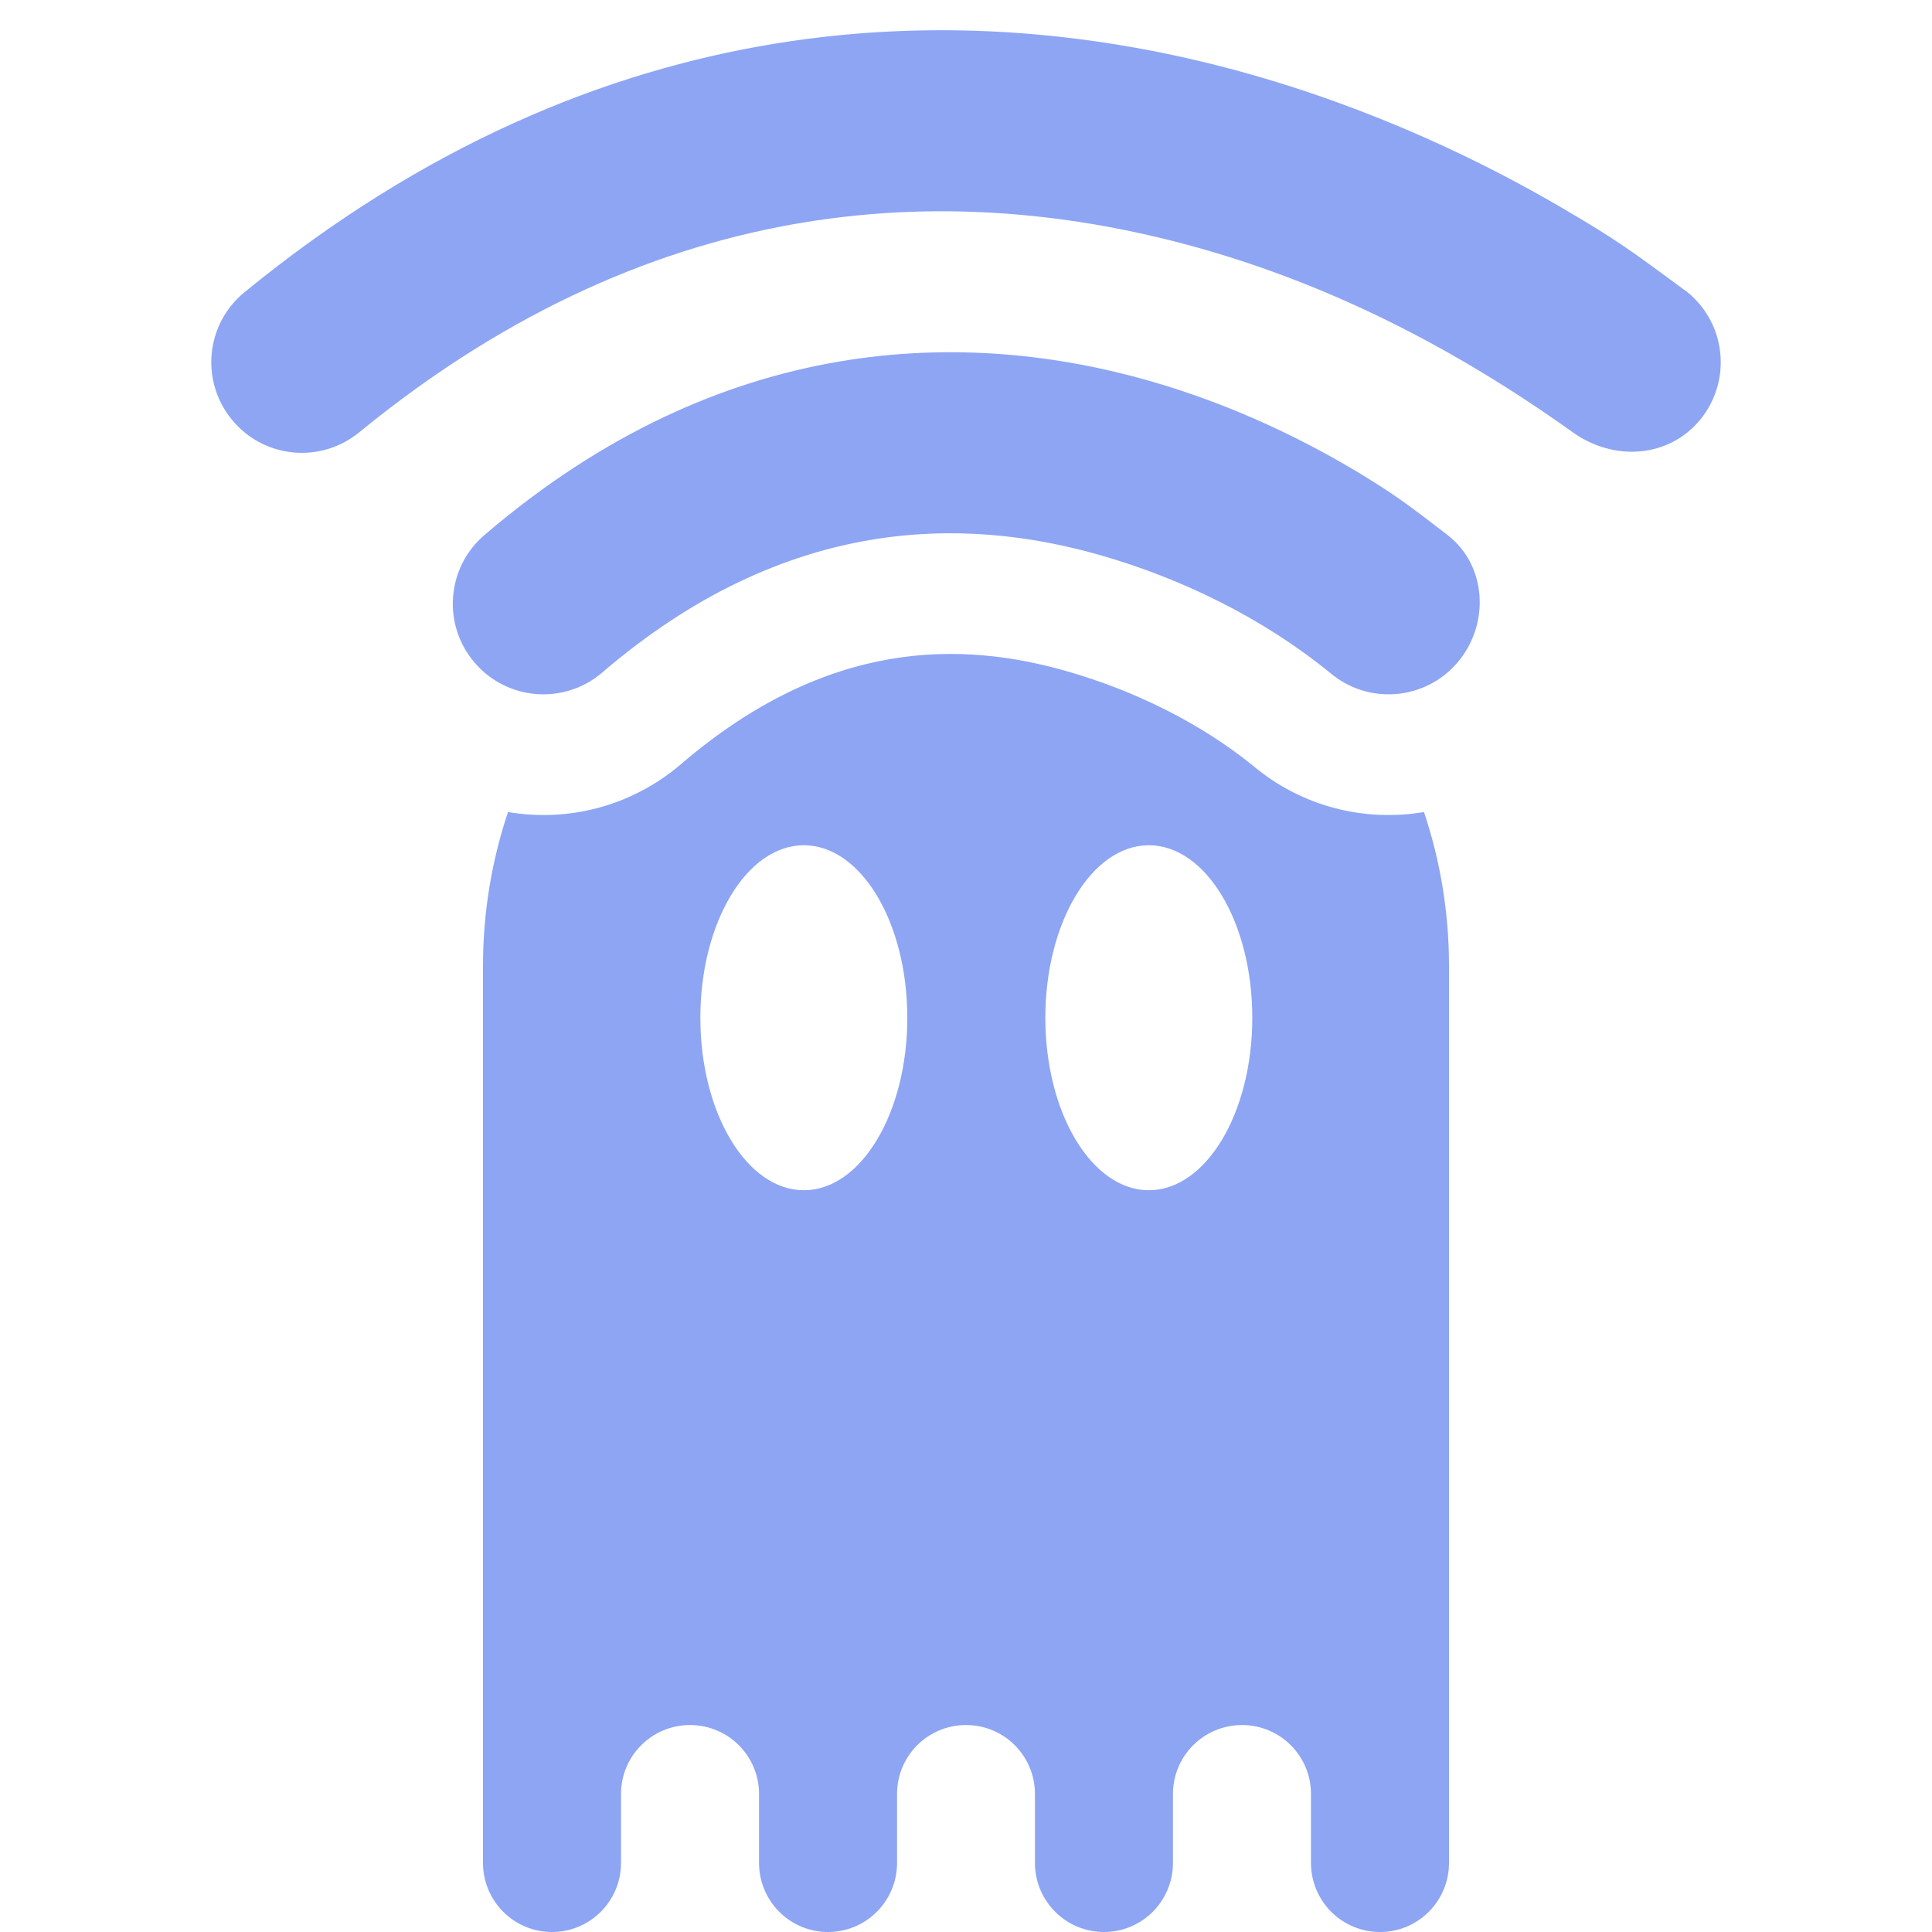
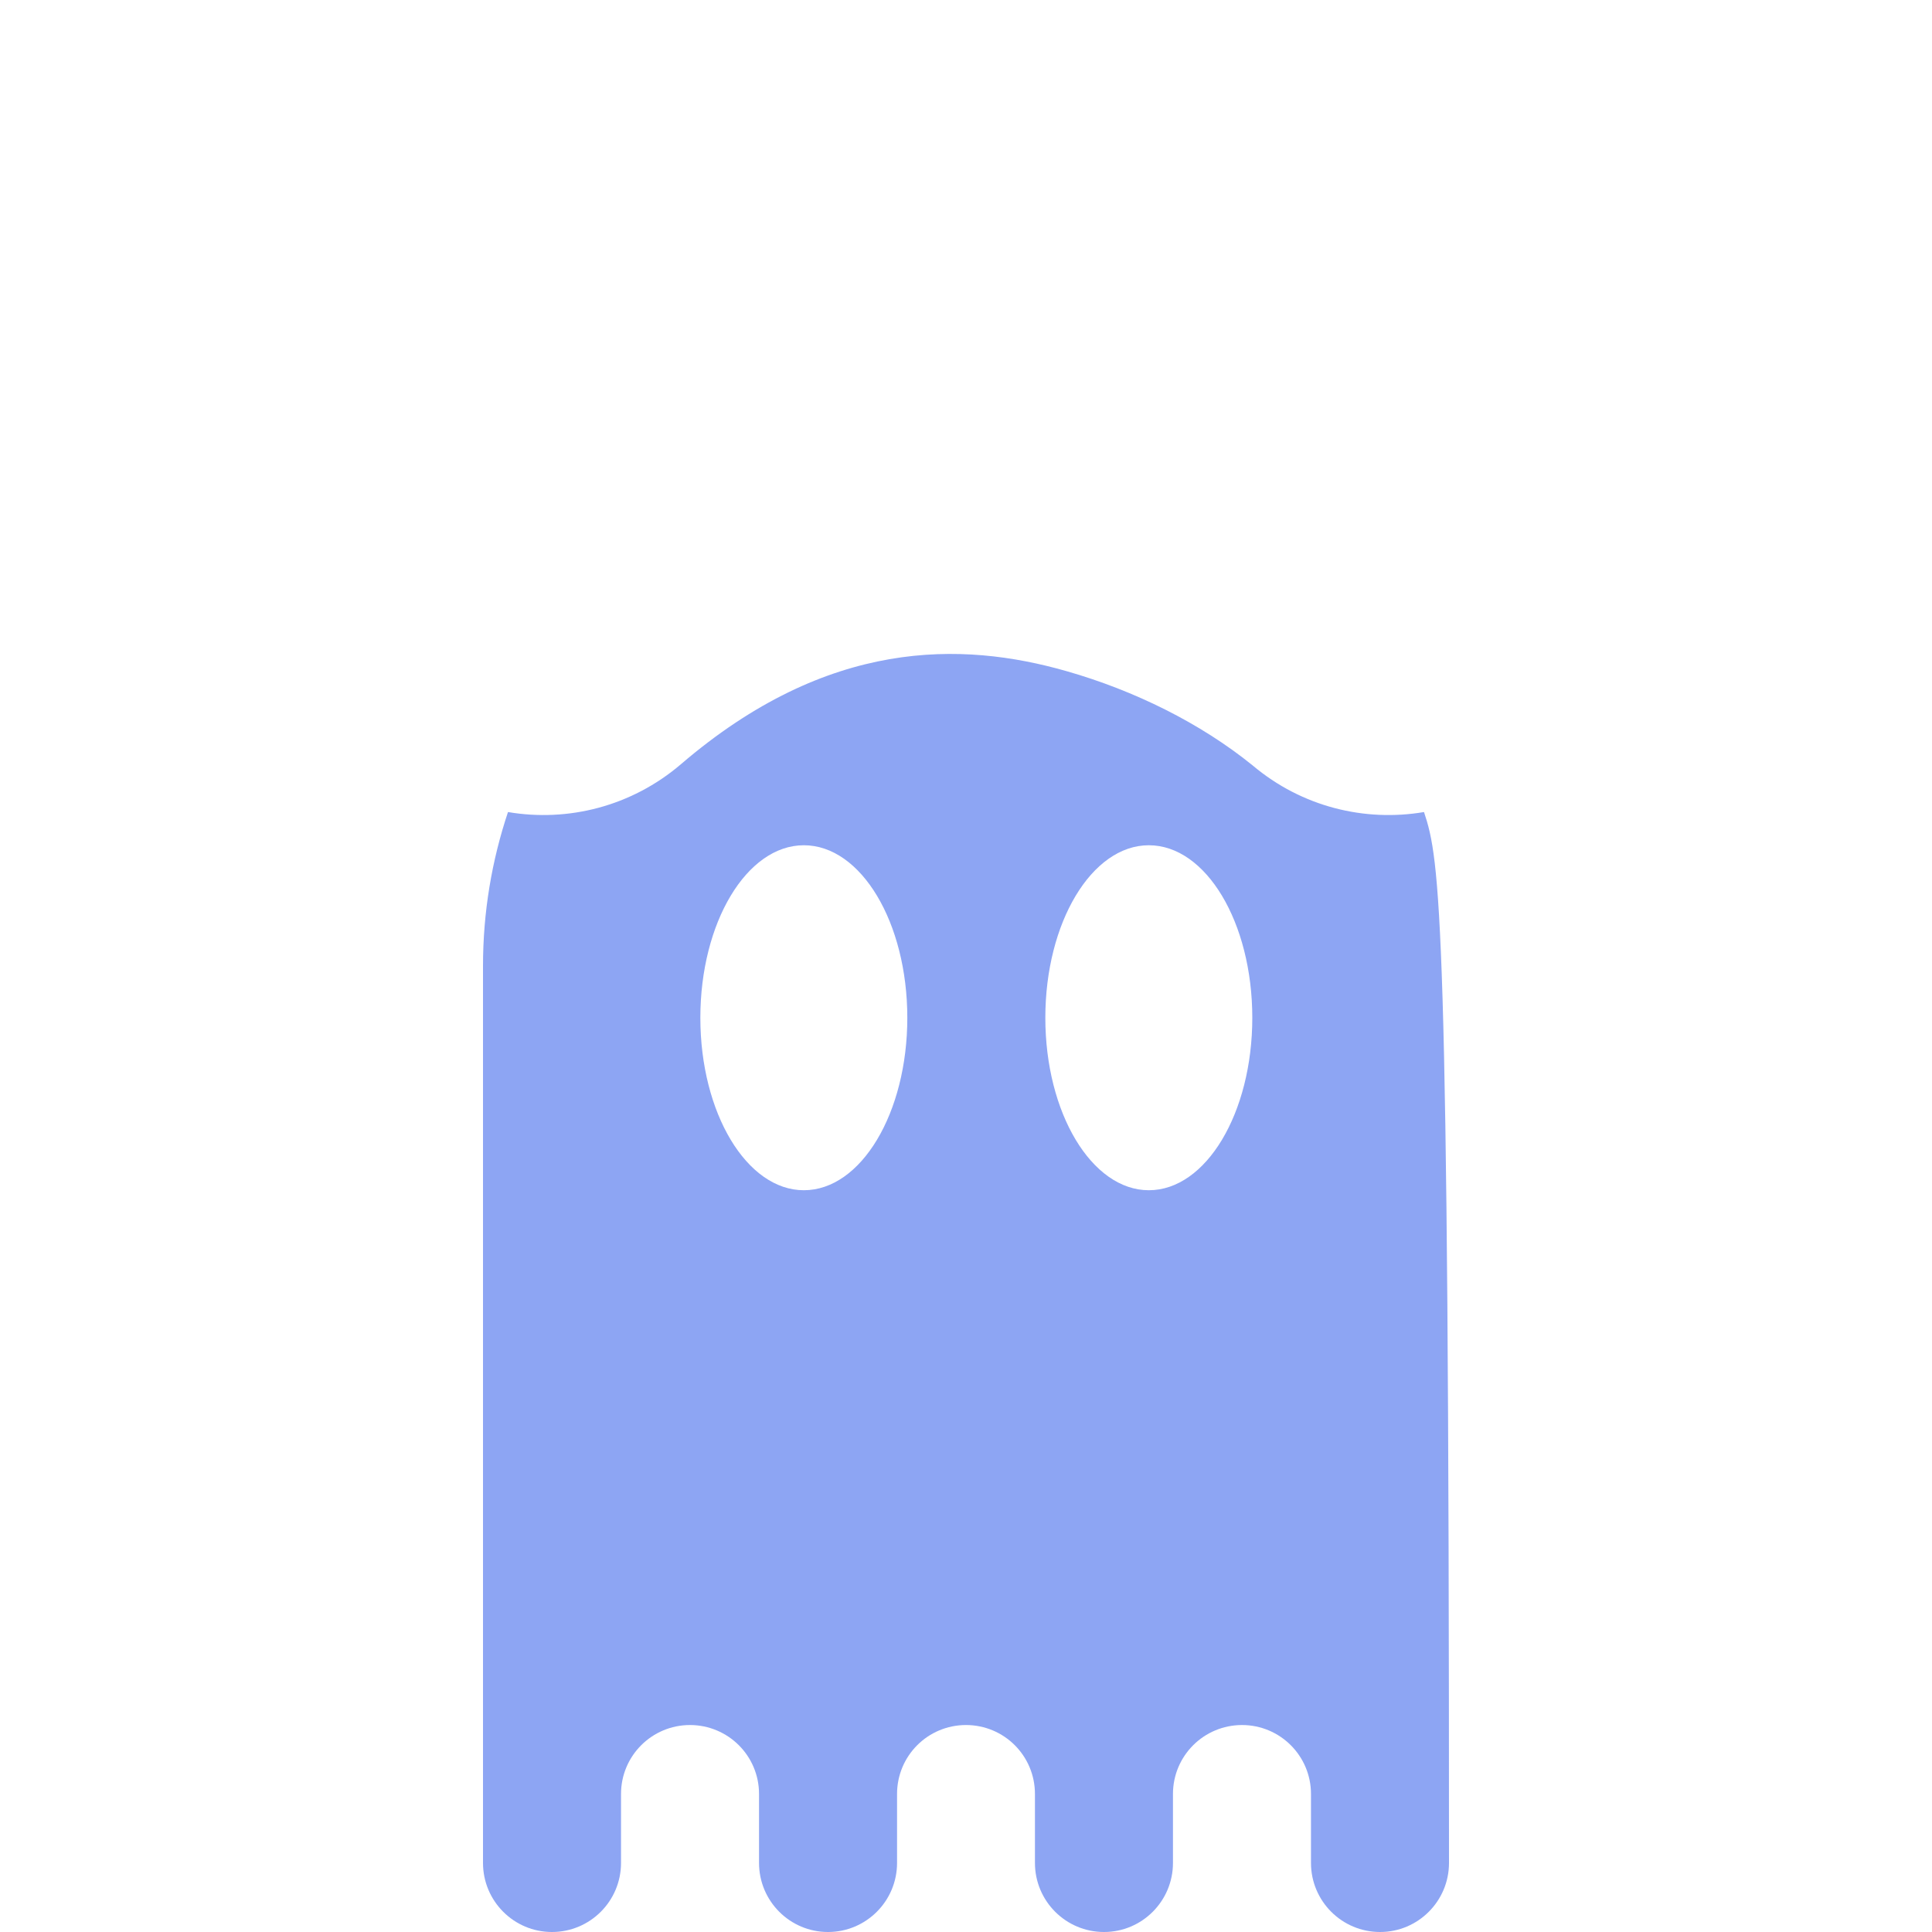
<svg xmlns="http://www.w3.org/2000/svg" width="16" height="16" viewBox="0 0 16 16" fill="none">
-   <path fill-rule="evenodd" clip-rule="evenodd" d="M4.207 6.725C4.073 7.126 4 7.554 4 8V15.428C4 15.744 4.256 16 4.571 16C4.887 16 5.143 15.744 5.143 15.428V14.857C5.143 14.541 5.399 14.286 5.714 14.286C6.03 14.286 6.286 14.541 6.286 14.857V15.428C6.286 15.744 6.542 16 6.857 16C7.173 16 7.429 15.744 7.429 15.428V14.857C7.429 14.541 7.684 14.286 8 14.286C8.316 14.286 8.571 14.541 8.571 14.857V15.428C8.571 15.744 8.827 16 9.143 16C9.458 16 9.714 15.744 9.714 15.428V14.857C9.714 14.541 9.97 14.286 10.286 14.286C10.601 14.286 10.857 14.541 10.857 14.857V15.428C10.857 15.744 11.113 16 11.429 16C11.744 16 12 15.744 12 15.428V8C12 7.554 11.927 7.126 11.793 6.725C11.303 6.808 10.782 6.683 10.374 6.339C9.942 5.989 9.396 5.719 8.832 5.558C7.965 5.31 6.856 5.285 5.639 6.329C5.228 6.68 4.702 6.809 4.207 6.725ZM6.657 9.857C7.131 9.857 7.514 9.217 7.514 8.429C7.514 7.64 7.131 7 6.657 7C6.184 7 5.8 7.64 5.8 8.429C5.8 9.217 6.184 9.857 6.657 9.857ZM10.371 8.429C10.371 9.217 9.988 9.857 9.514 9.857C9.041 9.857 8.657 9.217 8.657 8.429C8.657 7.64 9.041 7 9.514 7C9.988 7 10.371 7.64 10.371 8.429Z" fill="#8DA5F3" />
-   <path fill-rule="evenodd" clip-rule="evenodd" d="M1.92 3.475C1.657 3.154 1.704 2.682 2.025 2.42C5.002 -0.016 8.017 -0.023 10.26 0.589C11.37 0.892 12.291 1.344 12.933 1.72C13.395 1.989 13.516 2.082 13.975 2.42C14.296 2.682 14.343 3.154 14.081 3.475C13.821 3.792 13.366 3.824 13.025 3.58C12.061 2.891 11.015 2.35 9.865 2.036C7.983 1.523 5.498 1.516 2.975 3.58C2.654 3.843 2.182 3.796 1.92 3.475ZM3.931 5.488C3.661 5.174 3.697 4.7 4.012 4.431C5.991 2.735 8.015 2.724 9.519 3.154C10.257 3.365 10.866 3.679 11.29 3.938C11.543 4.093 11.664 4.18 11.988 4.431C12.316 4.684 12.339 5.174 12.069 5.488C11.8 5.802 11.328 5.839 11.014 5.571L11.013 5.57L11.011 5.569C10.46 5.12 9.787 4.79 9.106 4.596C7.985 4.276 6.509 4.265 4.988 5.569C4.674 5.839 4.2 5.803 3.931 5.488Z" fill="#8DA5F3" />
+   <path fill-rule="evenodd" clip-rule="evenodd" d="M4.207 6.725C4.073 7.126 4 7.554 4 8V15.428C4 15.744 4.256 16 4.571 16C4.887 16 5.143 15.744 5.143 15.428V14.857C5.143 14.541 5.399 14.286 5.714 14.286C6.03 14.286 6.286 14.541 6.286 14.857V15.428C6.286 15.744 6.542 16 6.857 16C7.173 16 7.429 15.744 7.429 15.428V14.857C7.429 14.541 7.684 14.286 8 14.286C8.316 14.286 8.571 14.541 8.571 14.857V15.428C8.571 15.744 8.827 16 9.143 16C9.458 16 9.714 15.744 9.714 15.428V14.857C9.714 14.541 9.97 14.286 10.286 14.286C10.601 14.286 10.857 14.541 10.857 14.857V15.428C10.857 15.744 11.113 16 11.429 16C11.744 16 12 15.744 12 15.428C12 7.554 11.927 7.126 11.793 6.725C11.303 6.808 10.782 6.683 10.374 6.339C9.942 5.989 9.396 5.719 8.832 5.558C7.965 5.31 6.856 5.285 5.639 6.329C5.228 6.68 4.702 6.809 4.207 6.725ZM6.657 9.857C7.131 9.857 7.514 9.217 7.514 8.429C7.514 7.64 7.131 7 6.657 7C6.184 7 5.8 7.64 5.8 8.429C5.8 9.217 6.184 9.857 6.657 9.857ZM10.371 8.429C10.371 9.217 9.988 9.857 9.514 9.857C9.041 9.857 8.657 9.217 8.657 8.429C8.657 7.64 9.041 7 9.514 7C9.988 7 10.371 7.64 10.371 8.429Z" fill="#8DA5F3" />
</svg>